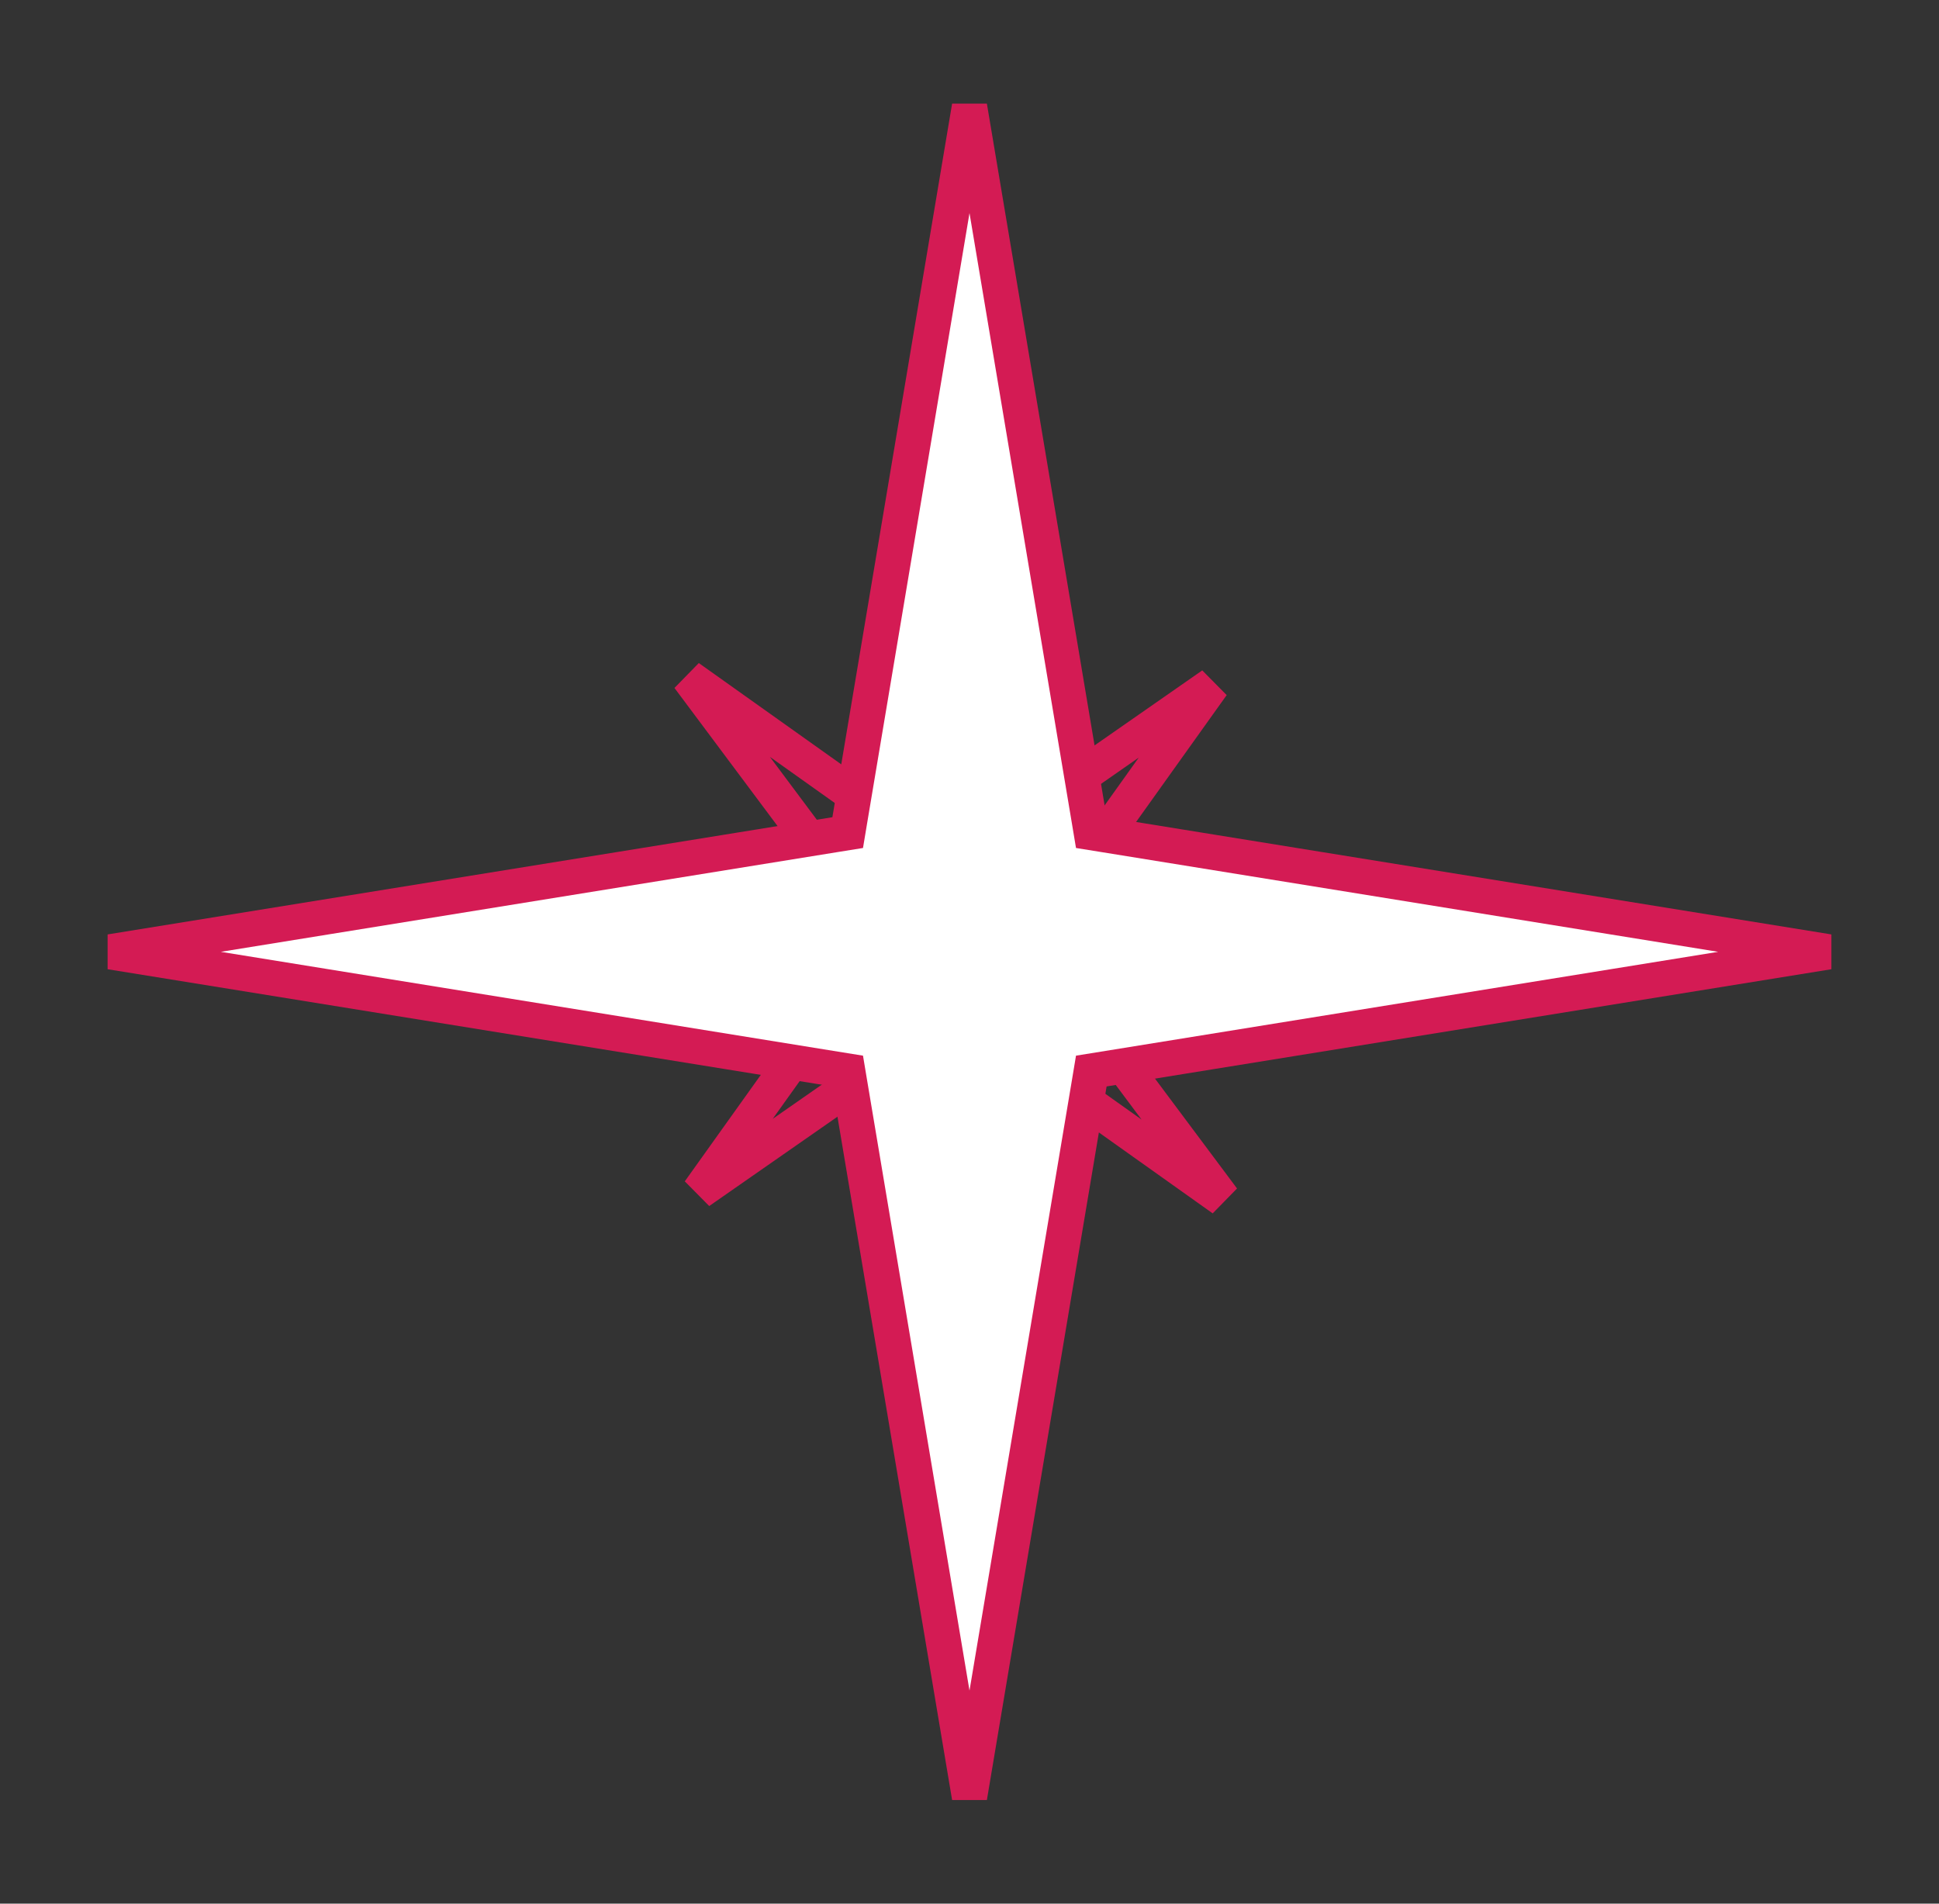
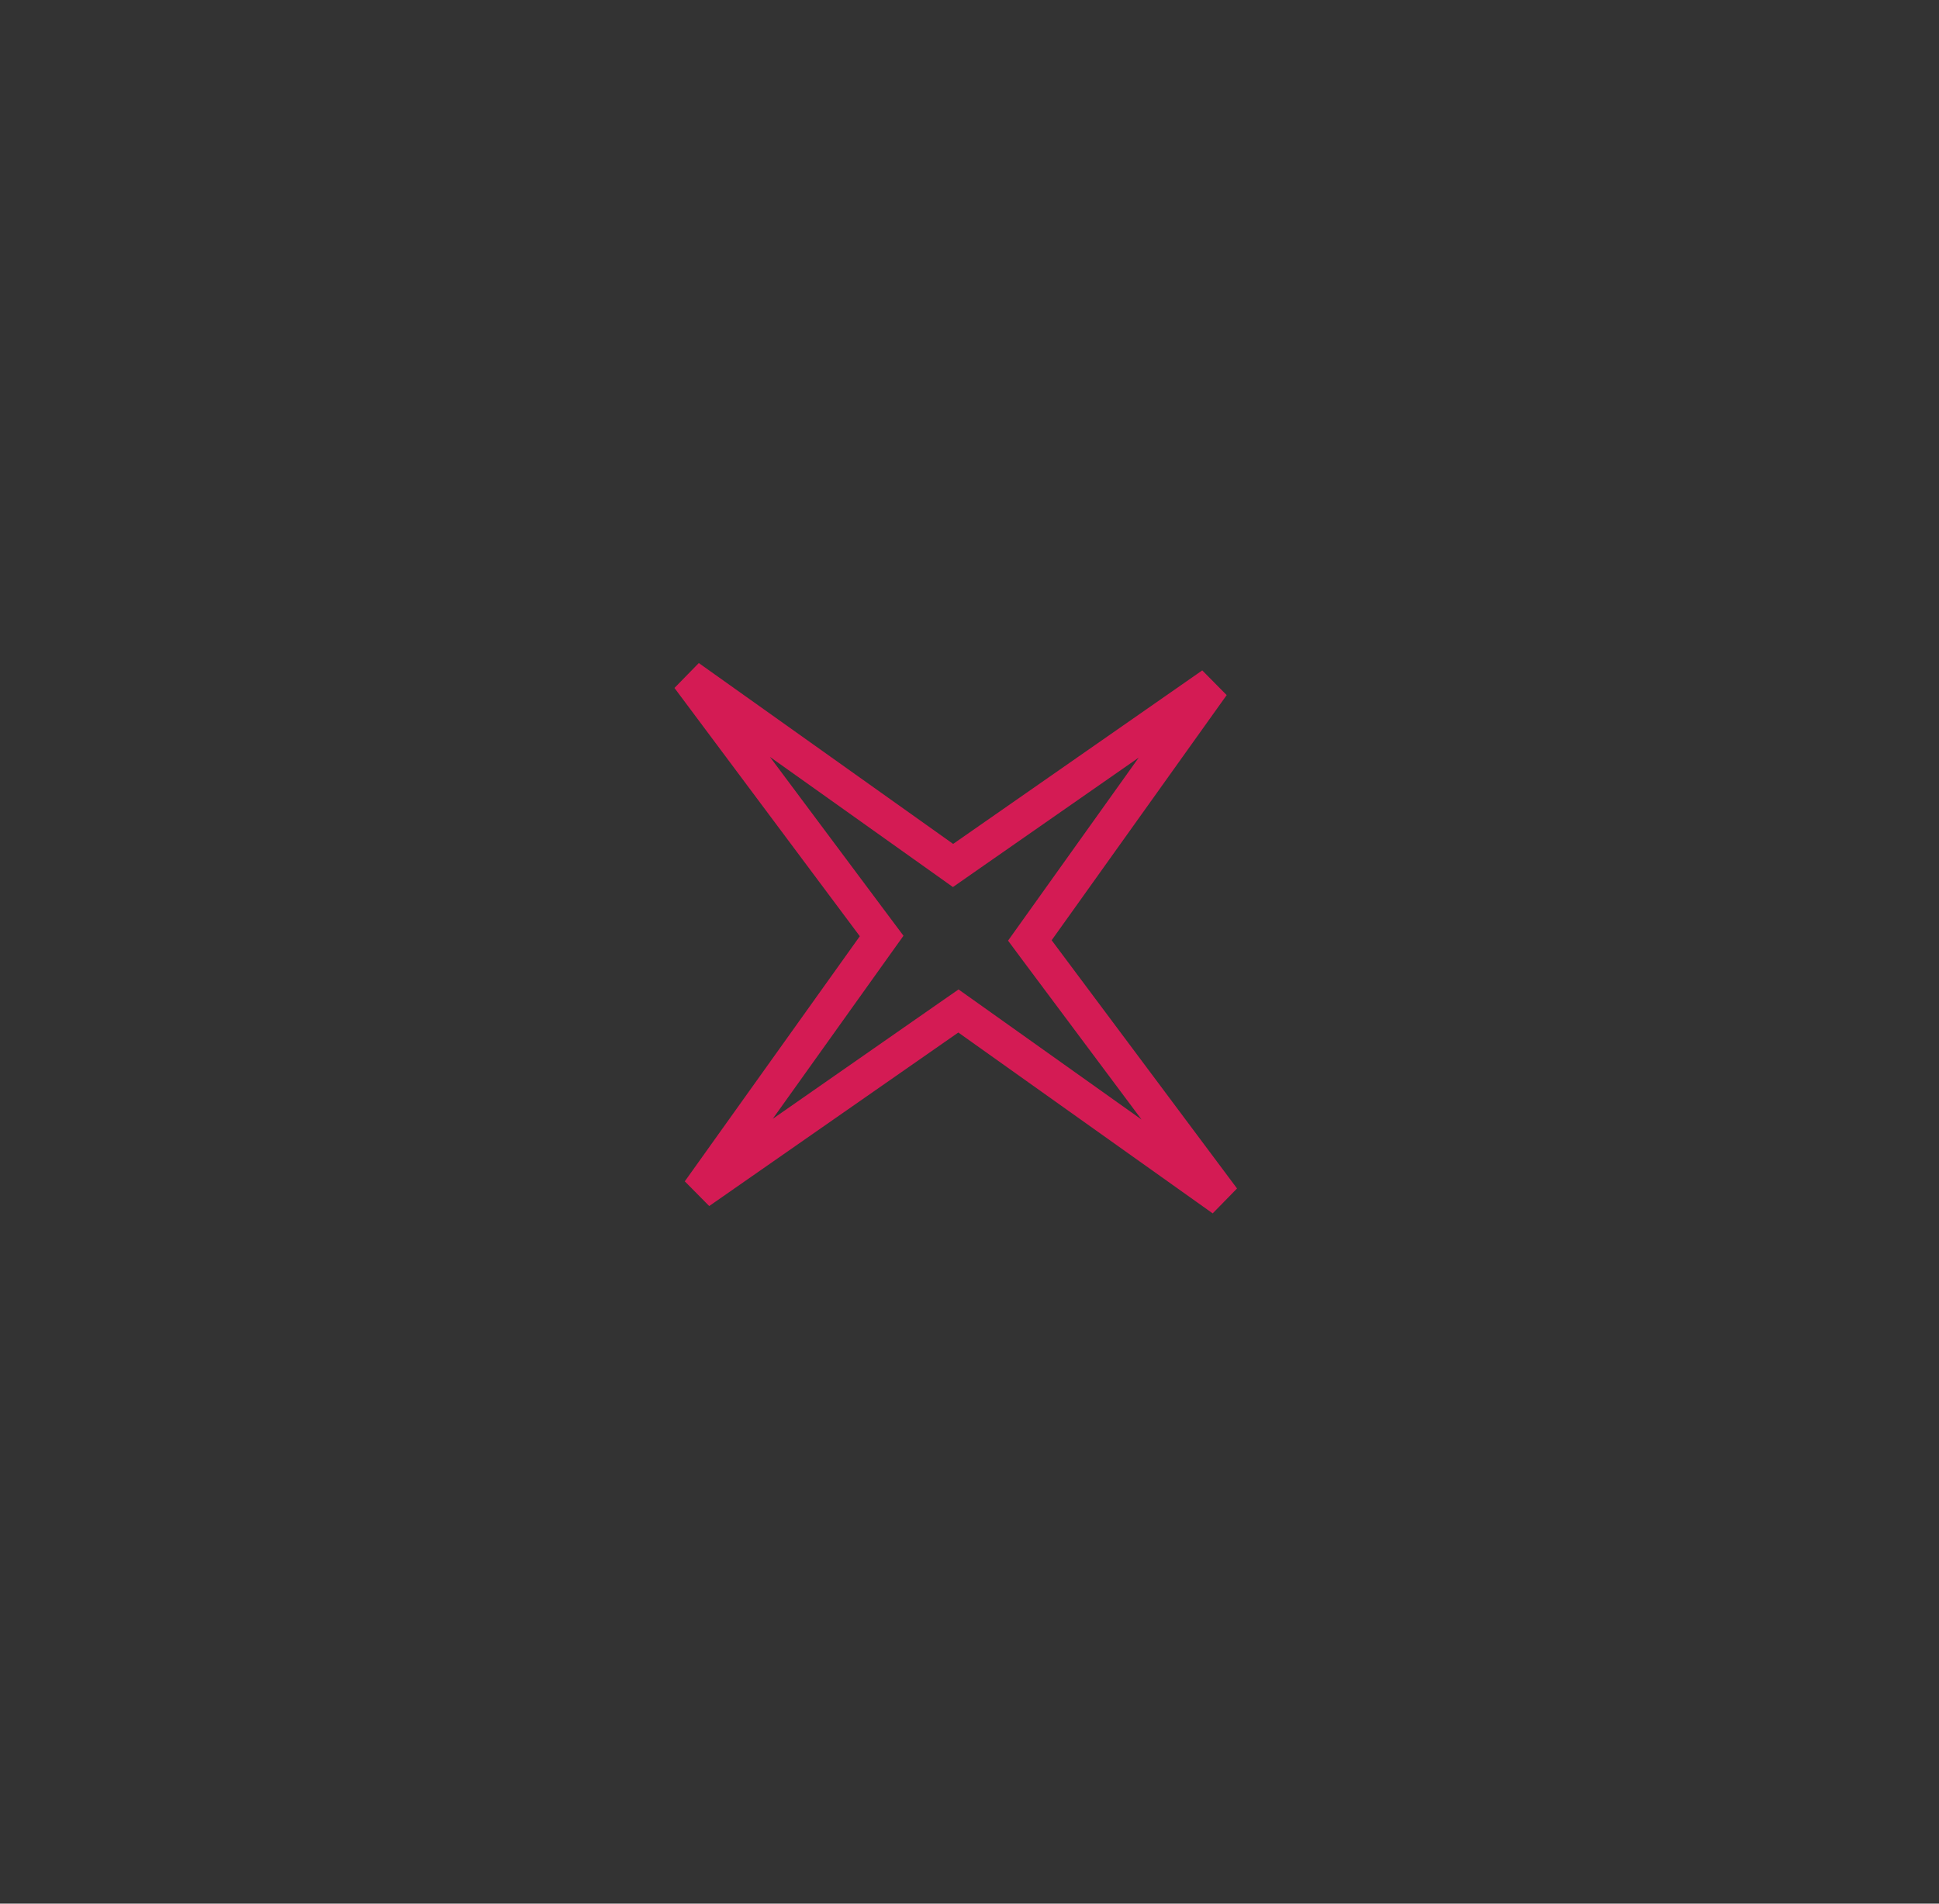
<svg xmlns="http://www.w3.org/2000/svg" width="55" height="54" viewBox="0 0 55 54" fill="none">
  <rect x="0" y="0" width="55" height="54" fill="#333333" stroke="none" />
  <path d="M29.419 26.387L29.212 26.677L29.425 26.964L34.688 34.012L27.479 28.886L27.186 28.678L26.891 28.883L19.831 33.801L24.8 26.842L25.008 26.551L24.794 26.265L19.532 19.216L26.741 24.343L27.033 24.551L27.328 24.345L34.388 19.427L29.419 26.387Z" stroke="#D41B54" />
-   <path d="M30.896 23.264L30.955 23.618L31.309 23.675L51.868 27L31.309 30.325L30.955 30.382L30.896 30.736L27.5 50.978L24.104 30.736L24.045 30.382L23.691 30.325L3.132 27L23.691 23.675L24.045 23.618L24.104 23.264L27.5 3.022L30.896 23.264Z" fill="white" stroke="#D41B54" />
</svg>